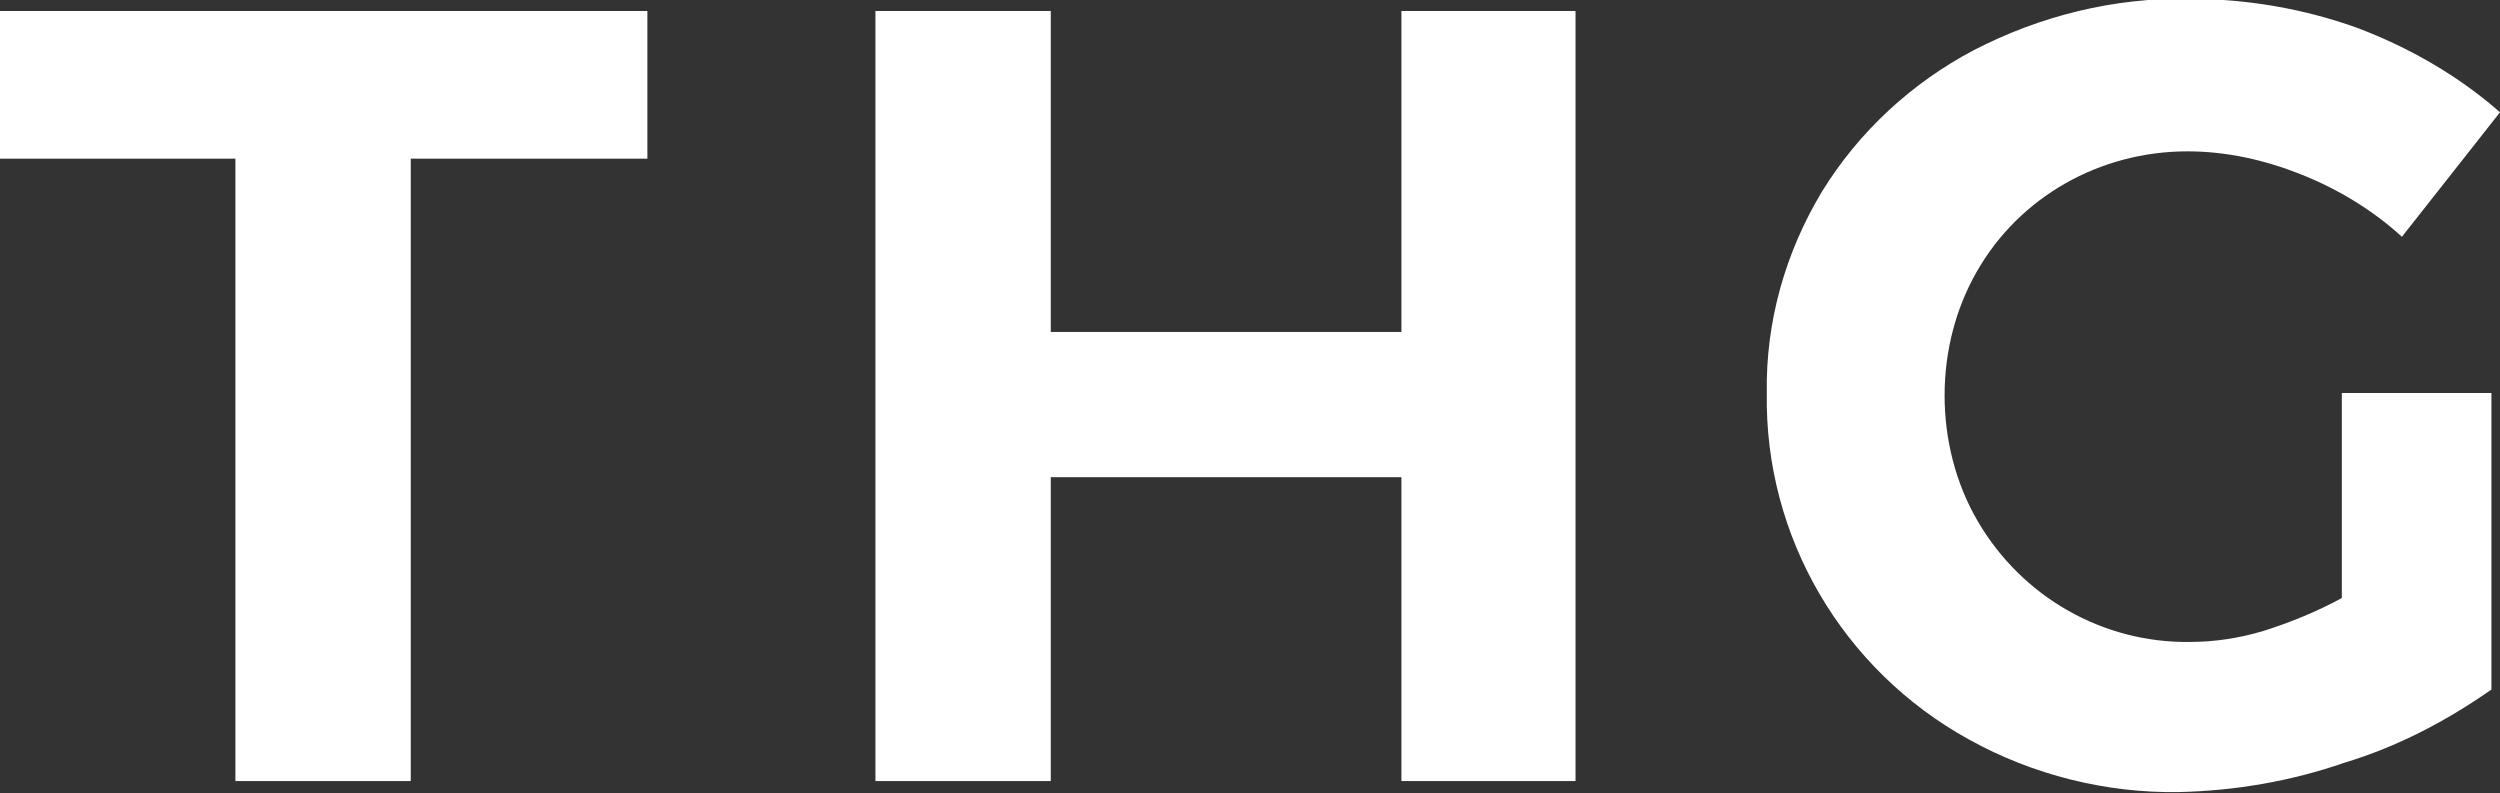
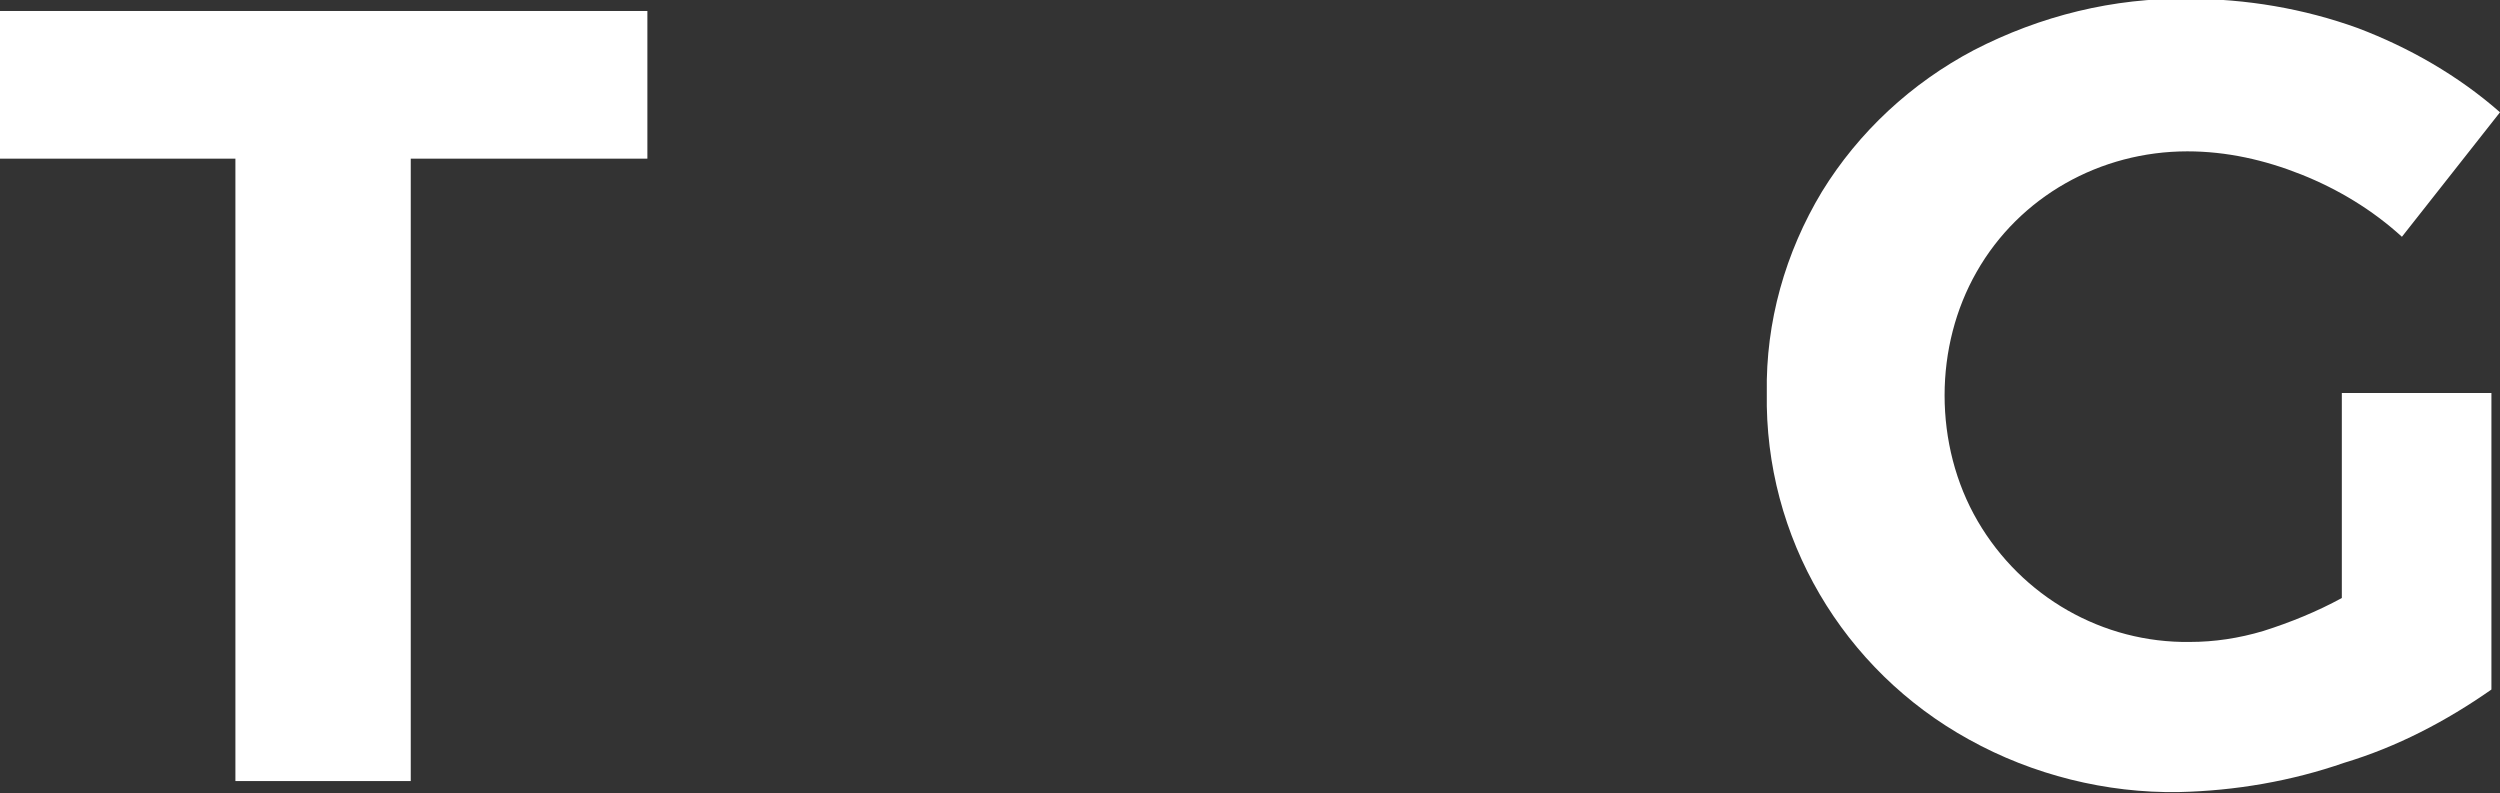
<svg xmlns="http://www.w3.org/2000/svg" width="104" height="33" viewBox="0 0 104 33" fill="none">
  <rect x="0" y="0" width="104" height="33" fill="#333333" stroke="none" />
  <g clip-path="url(#clip0_2050_258)">
    <path d="M99.92 9.85L104 4.671C102.266 3.148 100.226 1.98 98.083 1.168C95.839 0.356 93.442 -0.05 91.045 -0.05C87.933 -0.101 84.873 0.66 82.119 2.082C79.517 3.453 77.324 5.484 75.794 7.971C74.264 10.51 73.448 13.403 73.499 16.348C73.397 22.339 76.661 27.873 81.915 30.767C84.567 32.239 87.627 33 90.637 32.95C92.983 32.899 95.329 32.493 97.522 31.731C99.716 31.071 101.756 30.005 103.643 28.685V16.348H97.42V24.877C96.4 25.436 95.278 25.893 94.156 26.248C93.136 26.553 92.116 26.705 91.096 26.705C87.474 26.756 84.108 24.827 82.272 21.679C81.354 20.105 80.895 18.277 80.895 16.45C80.895 14.622 81.354 12.845 82.221 11.322C84.006 8.174 87.372 6.296 90.994 6.296C92.626 6.296 94.207 6.651 95.737 7.26C97.267 7.87 98.695 8.733 99.92 9.85Z" fill="white" />
-     <path d="M58.299 32.492H65.542V0.457H58.299V13.809H43.712V0.457H36.418V32.492H43.712V19.851H58.299V32.492Z" fill="white" />
    <path d="M17.087 6.6H26.931V0.457H0V6.6H9.793V32.492H17.087V6.6Z" fill="white" />
  </g>
  <defs>
    <clipPath id="clip0_2050_258">
      <rect width="104" height="33" fill="white" />
    </clipPath>
  </defs>
</svg>